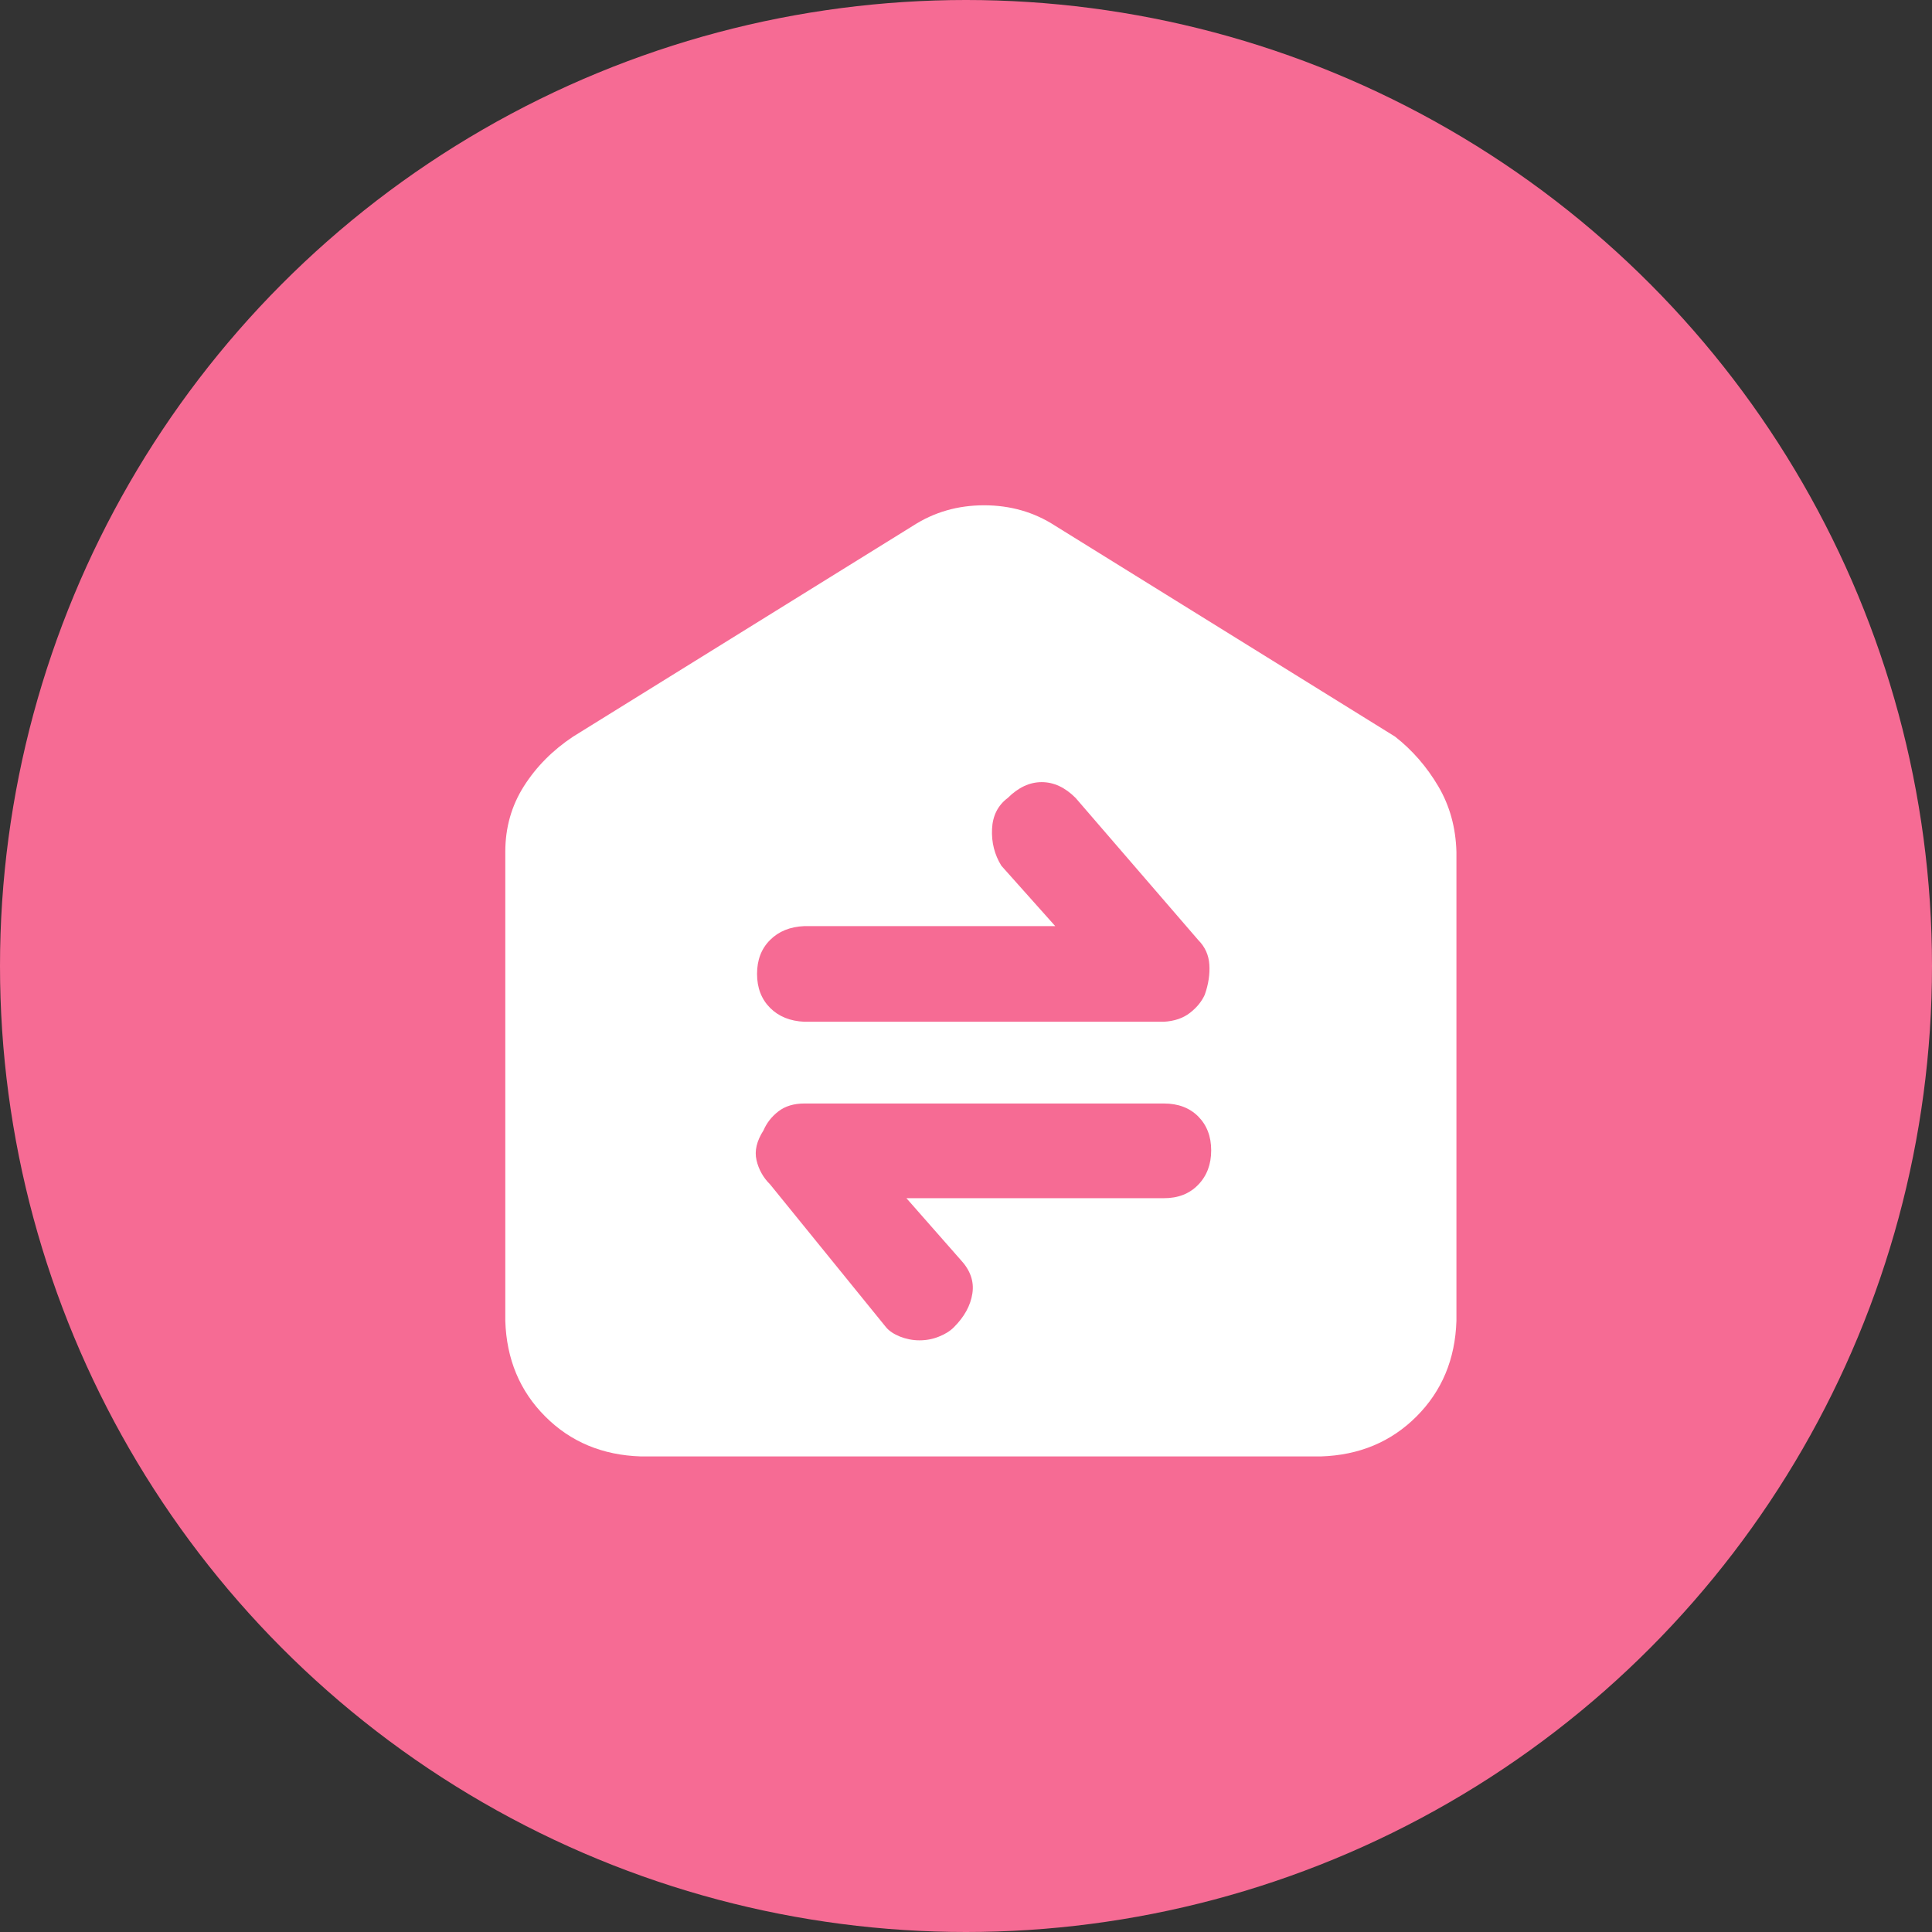
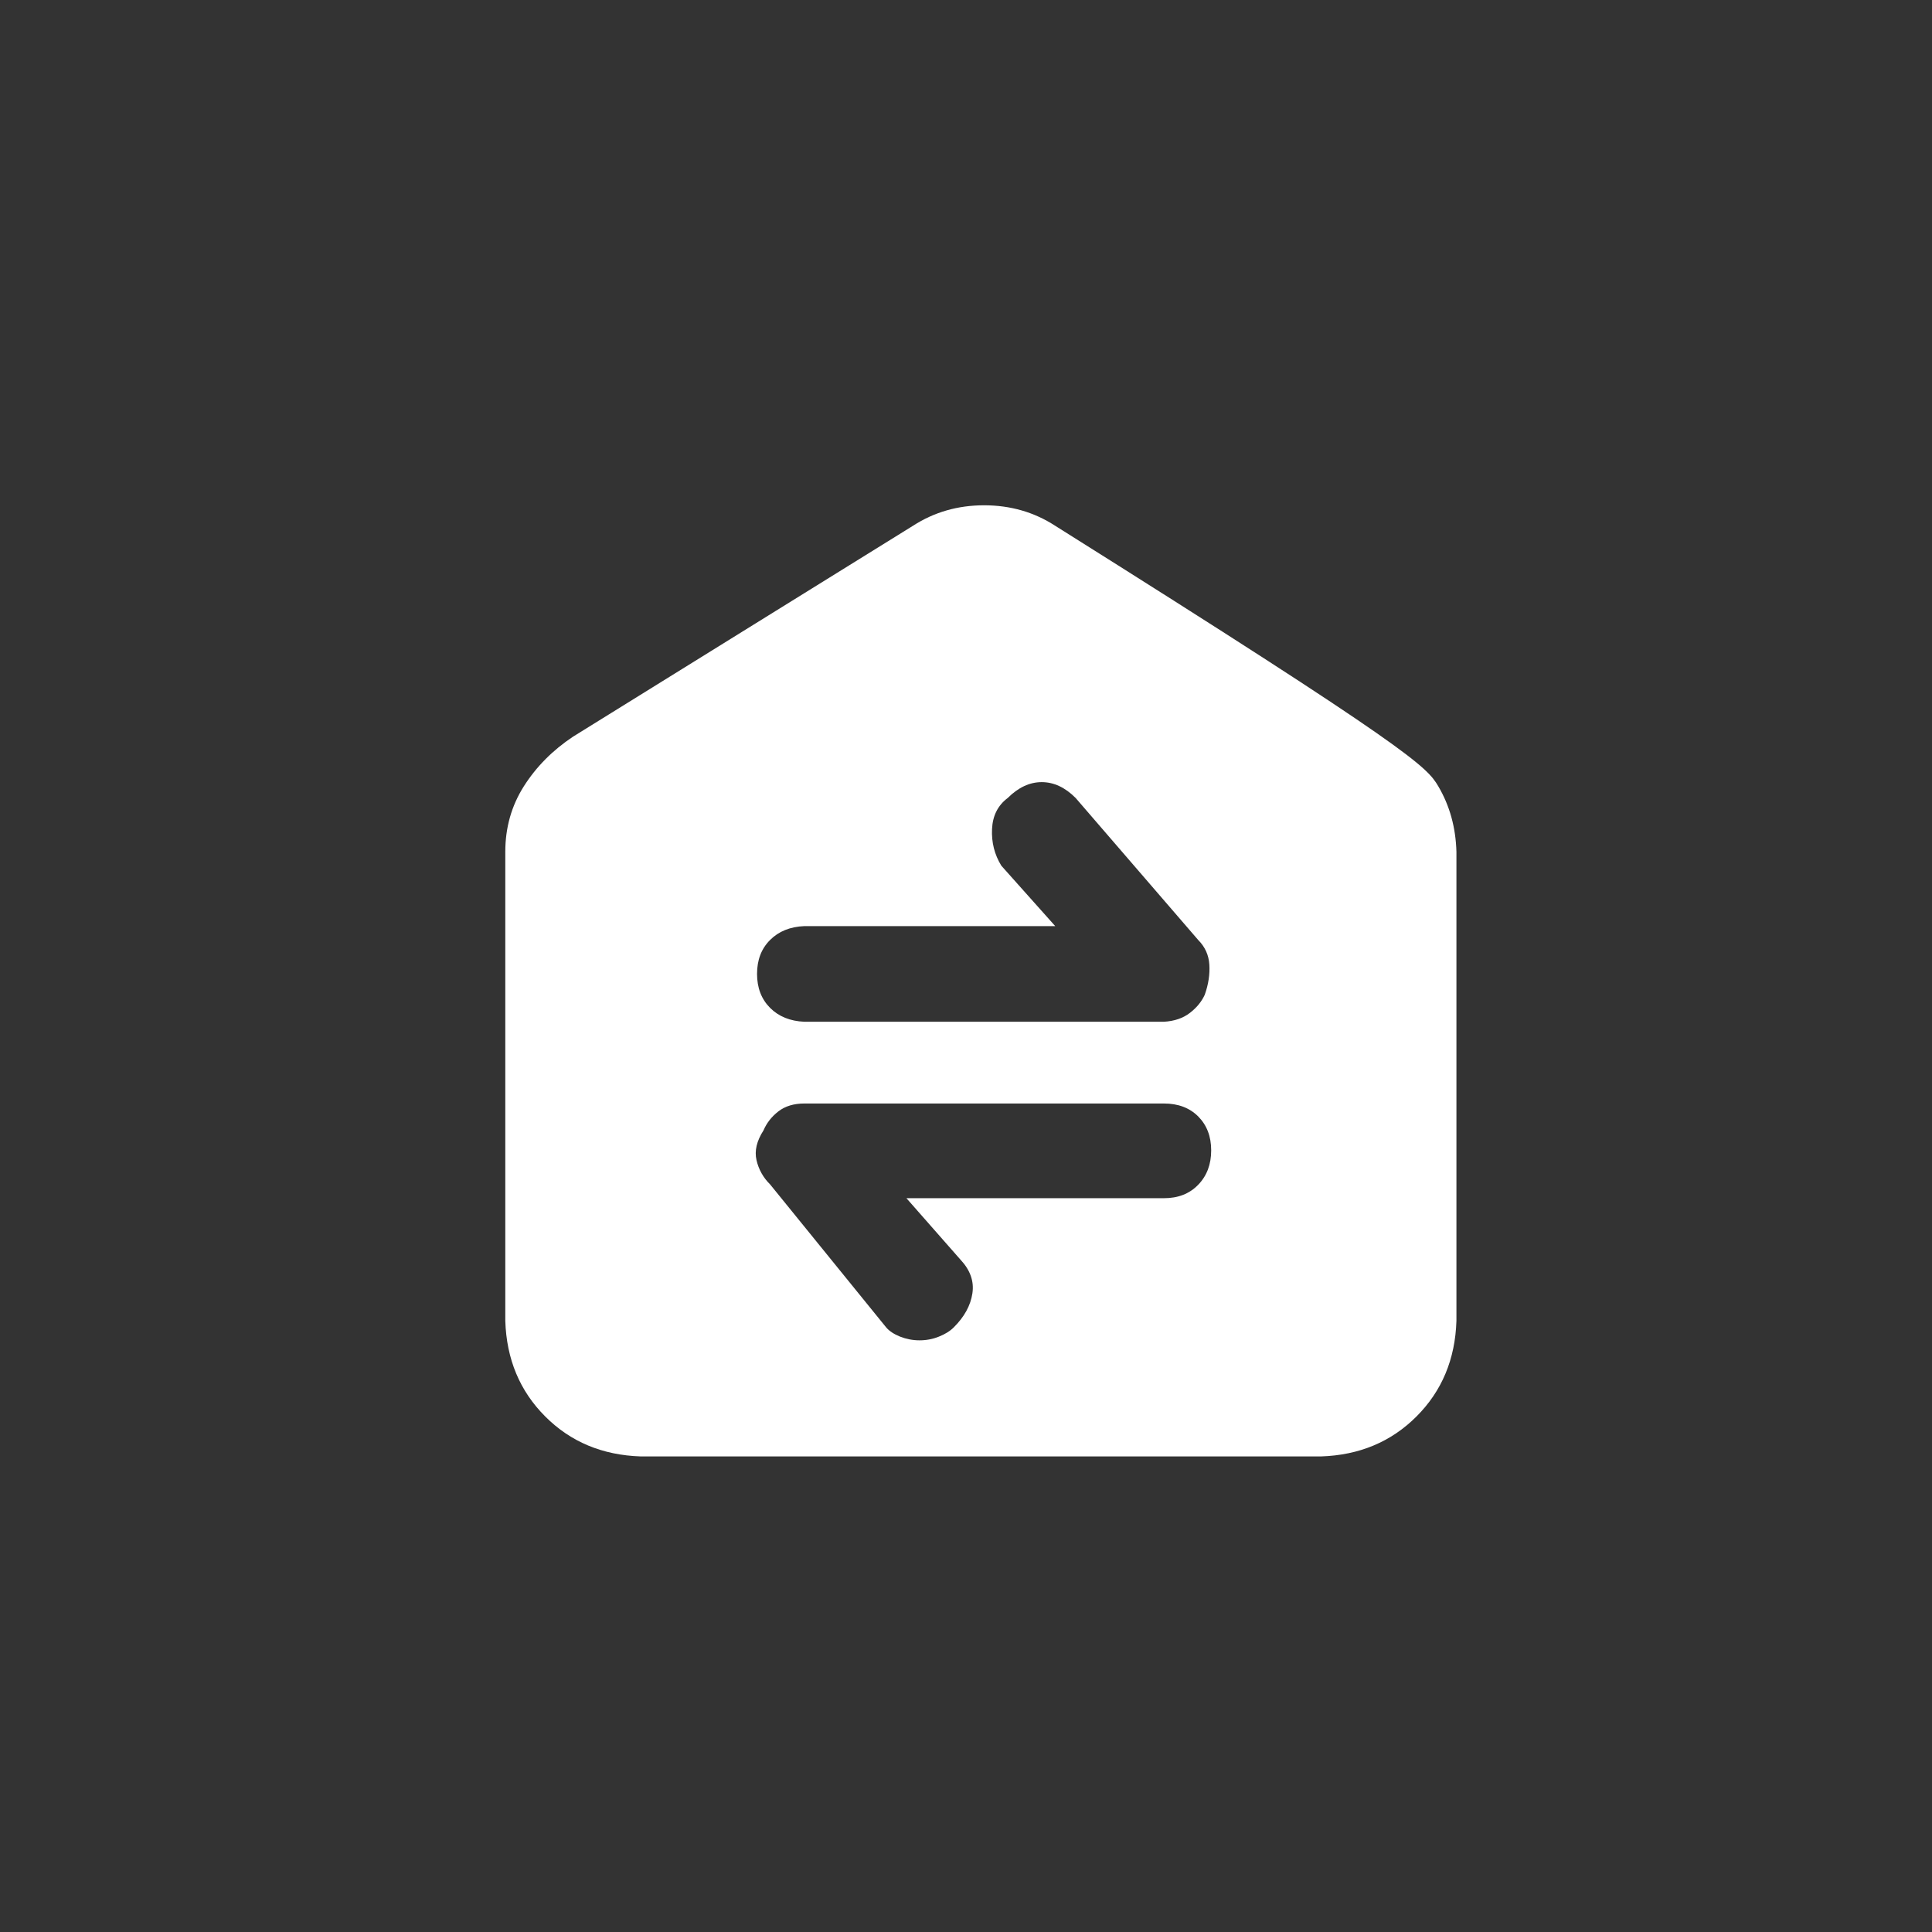
<svg xmlns="http://www.w3.org/2000/svg" width="65px" height="65px" viewBox="0 0 65 65" version="1.1">
  <rect x="0" y="0" width="65" height="65" fill="#333333" stroke="none" />
  <title>编组 5</title>
  <g id="页面-1" stroke="none" stroke-width="1" fill="none" fill-rule="evenodd">
    <g id="功能-装备管理" transform="translate(-112, -680)">
      <g id="编组-2备份-2" transform="translate(67, 642)">
        <g id="编组-5" transform="translate(45, 38)">
-           <circle id="椭圆形" fill="#F66B94" cx="32.5" cy="32.5" r="32.5" />
          <g id="编组" transform="translate(17, 17)" fill="#FFFFFF" fill-rule="nonzero">
            <g id="形状">
-               <path d="M31.39,9.454 C31.776,10.11 31.977,10.843 32,11.657 L32,27.438 C31.959,28.729 31.511,29.801 30.656,30.656 C29.801,31.511 28.729,31.959 27.438,32 L4.562,32 C3.271,31.959 2.196,31.511 1.344,30.656 C0.489,29.801 0.041,28.729 0,27.438 L0,11.657 C0,10.846 0.208,10.11 0.624,9.454 C1.04,8.798 1.593,8.24 2.281,7.783 L13.718,0.688 C14.426,0.231 15.222,0 16.109,0 C16.993,0 17.791,0.229 18.499,0.688 L29.936,7.783 C30.519,8.24 31.003,8.798 31.39,9.454 Z M23.313,22.859 C23.605,22.558 23.749,22.171 23.749,21.703 C23.749,21.234 23.603,20.855 23.313,20.562 C23.02,20.27 22.636,20.126 22.156,20.126 L10.063,20.126 C9.709,20.126 9.416,20.215 9.188,20.391 C8.959,20.569 8.793,20.782 8.687,21.031 C8.459,21.385 8.379,21.719 8.452,22.032 C8.522,22.34 8.679,22.622 8.905,22.843 L12.811,27.655 C12.916,27.781 13.071,27.883 13.279,27.968 C13.487,28.05 13.706,28.094 13.935,28.094 C14.164,28.094 14.383,28.053 14.591,27.968 C14.799,27.886 14.966,27.781 15.091,27.655 C15.446,27.301 15.654,26.921 15.715,26.514 C15.777,26.107 15.642,25.728 15.309,25.374 L13.496,23.312 L22.152,23.312 C22.634,23.314 23.02,23.163 23.313,22.859 Z M8.907,14.626 C8.614,14.919 8.47,15.298 8.47,15.767 C8.47,16.235 8.617,16.615 8.907,16.907 C9.199,17.2 9.583,17.355 10.063,17.376 L22.156,17.376 C22.51,17.355 22.801,17.257 23.031,17.079 C23.26,16.903 23.427,16.699 23.532,16.469 C23.658,16.114 23.708,15.776 23.687,15.454 C23.667,15.131 23.541,14.855 23.313,14.626 L19.187,9.845 C18.833,9.49 18.454,9.314 18.047,9.314 C17.64,9.314 17.26,9.493 16.906,9.845 C16.573,10.094 16.397,10.443 16.376,10.891 C16.355,11.339 16.458,11.751 16.689,12.126 L18.502,14.158 L10.063,14.158 C9.583,14.178 9.197,14.334 8.907,14.626 L8.907,14.626 Z" />
+               <path d="M31.39,9.454 C31.776,10.11 31.977,10.843 32,11.657 L32,27.438 C31.959,28.729 31.511,29.801 30.656,30.656 C29.801,31.511 28.729,31.959 27.438,32 L4.562,32 C3.271,31.959 2.196,31.511 1.344,30.656 C0.489,29.801 0.041,28.729 0,27.438 L0,11.657 C0,10.846 0.208,10.11 0.624,9.454 C1.04,8.798 1.593,8.24 2.281,7.783 L13.718,0.688 C14.426,0.231 15.222,0 16.109,0 C16.993,0 17.791,0.229 18.499,0.688 C30.519,8.24 31.003,8.798 31.39,9.454 Z M23.313,22.859 C23.605,22.558 23.749,22.171 23.749,21.703 C23.749,21.234 23.603,20.855 23.313,20.562 C23.02,20.27 22.636,20.126 22.156,20.126 L10.063,20.126 C9.709,20.126 9.416,20.215 9.188,20.391 C8.959,20.569 8.793,20.782 8.687,21.031 C8.459,21.385 8.379,21.719 8.452,22.032 C8.522,22.34 8.679,22.622 8.905,22.843 L12.811,27.655 C12.916,27.781 13.071,27.883 13.279,27.968 C13.487,28.05 13.706,28.094 13.935,28.094 C14.164,28.094 14.383,28.053 14.591,27.968 C14.799,27.886 14.966,27.781 15.091,27.655 C15.446,27.301 15.654,26.921 15.715,26.514 C15.777,26.107 15.642,25.728 15.309,25.374 L13.496,23.312 L22.152,23.312 C22.634,23.314 23.02,23.163 23.313,22.859 Z M8.907,14.626 C8.614,14.919 8.47,15.298 8.47,15.767 C8.47,16.235 8.617,16.615 8.907,16.907 C9.199,17.2 9.583,17.355 10.063,17.376 L22.156,17.376 C22.51,17.355 22.801,17.257 23.031,17.079 C23.26,16.903 23.427,16.699 23.532,16.469 C23.658,16.114 23.708,15.776 23.687,15.454 C23.667,15.131 23.541,14.855 23.313,14.626 L19.187,9.845 C18.833,9.49 18.454,9.314 18.047,9.314 C17.64,9.314 17.26,9.493 16.906,9.845 C16.573,10.094 16.397,10.443 16.376,10.891 C16.355,11.339 16.458,11.751 16.689,12.126 L18.502,14.158 L10.063,14.158 C9.583,14.178 9.197,14.334 8.907,14.626 L8.907,14.626 Z" />
            </g>
          </g>
        </g>
      </g>
    </g>
  </g>
</svg>